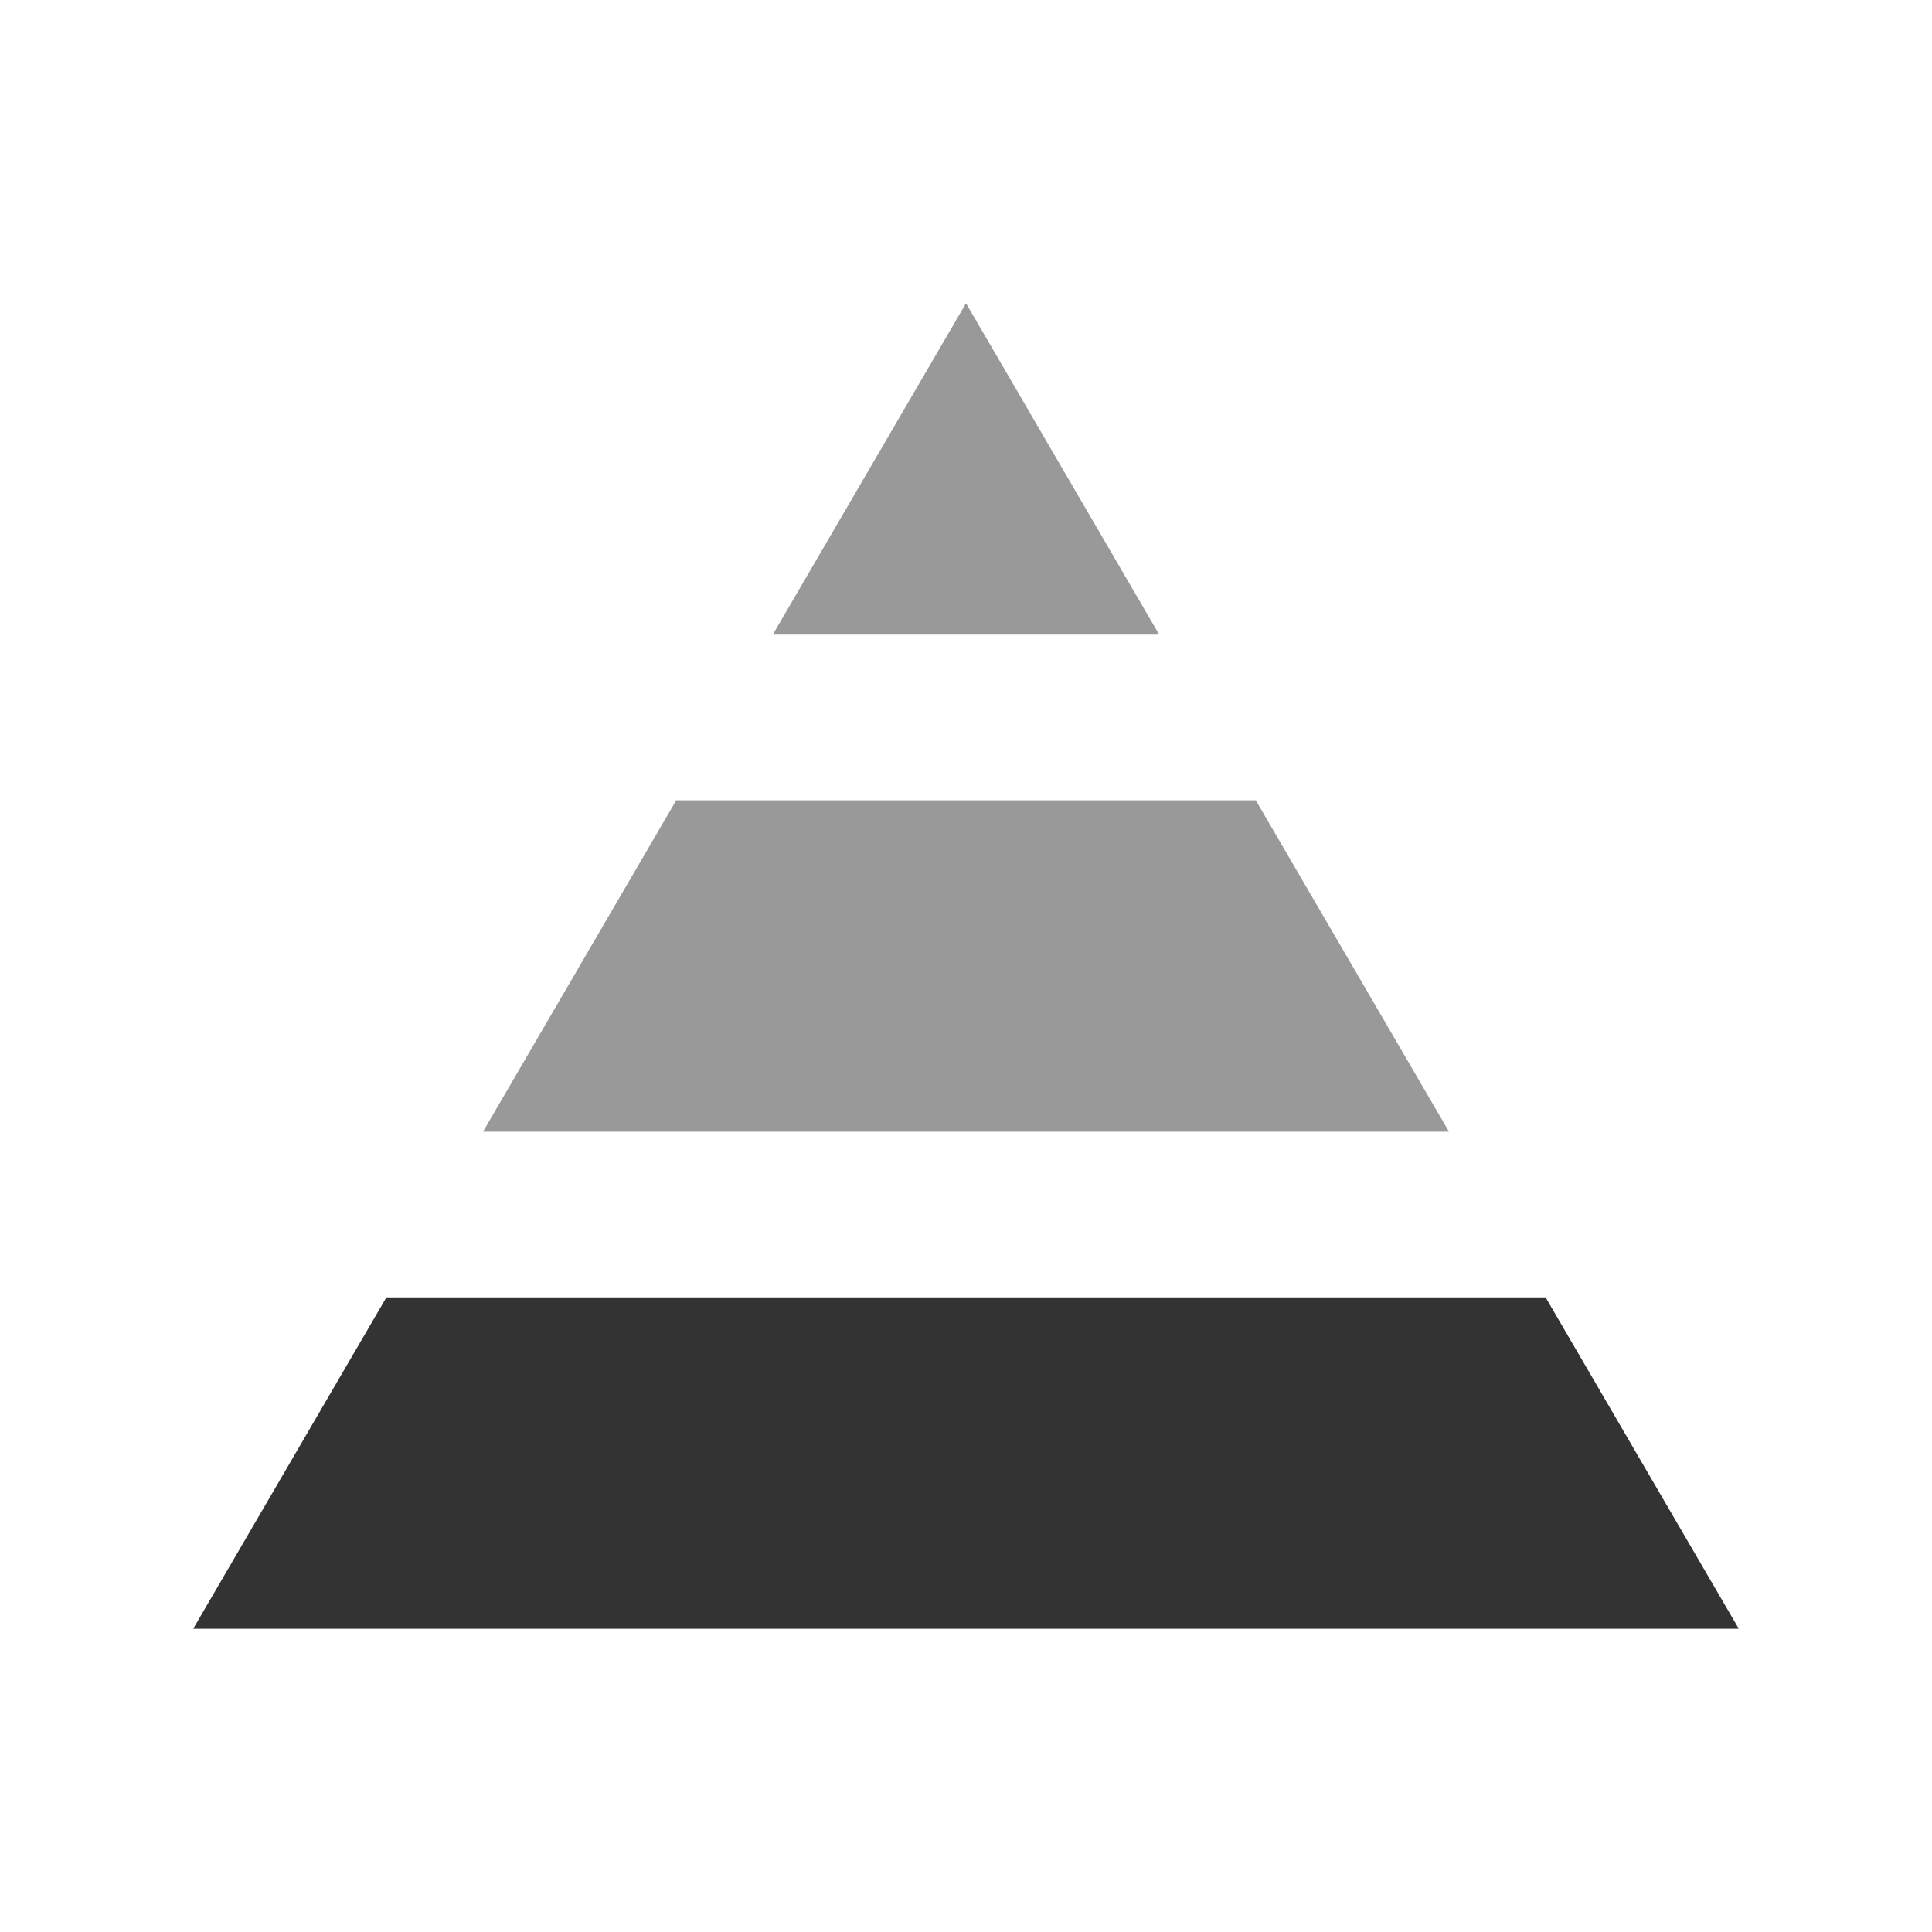
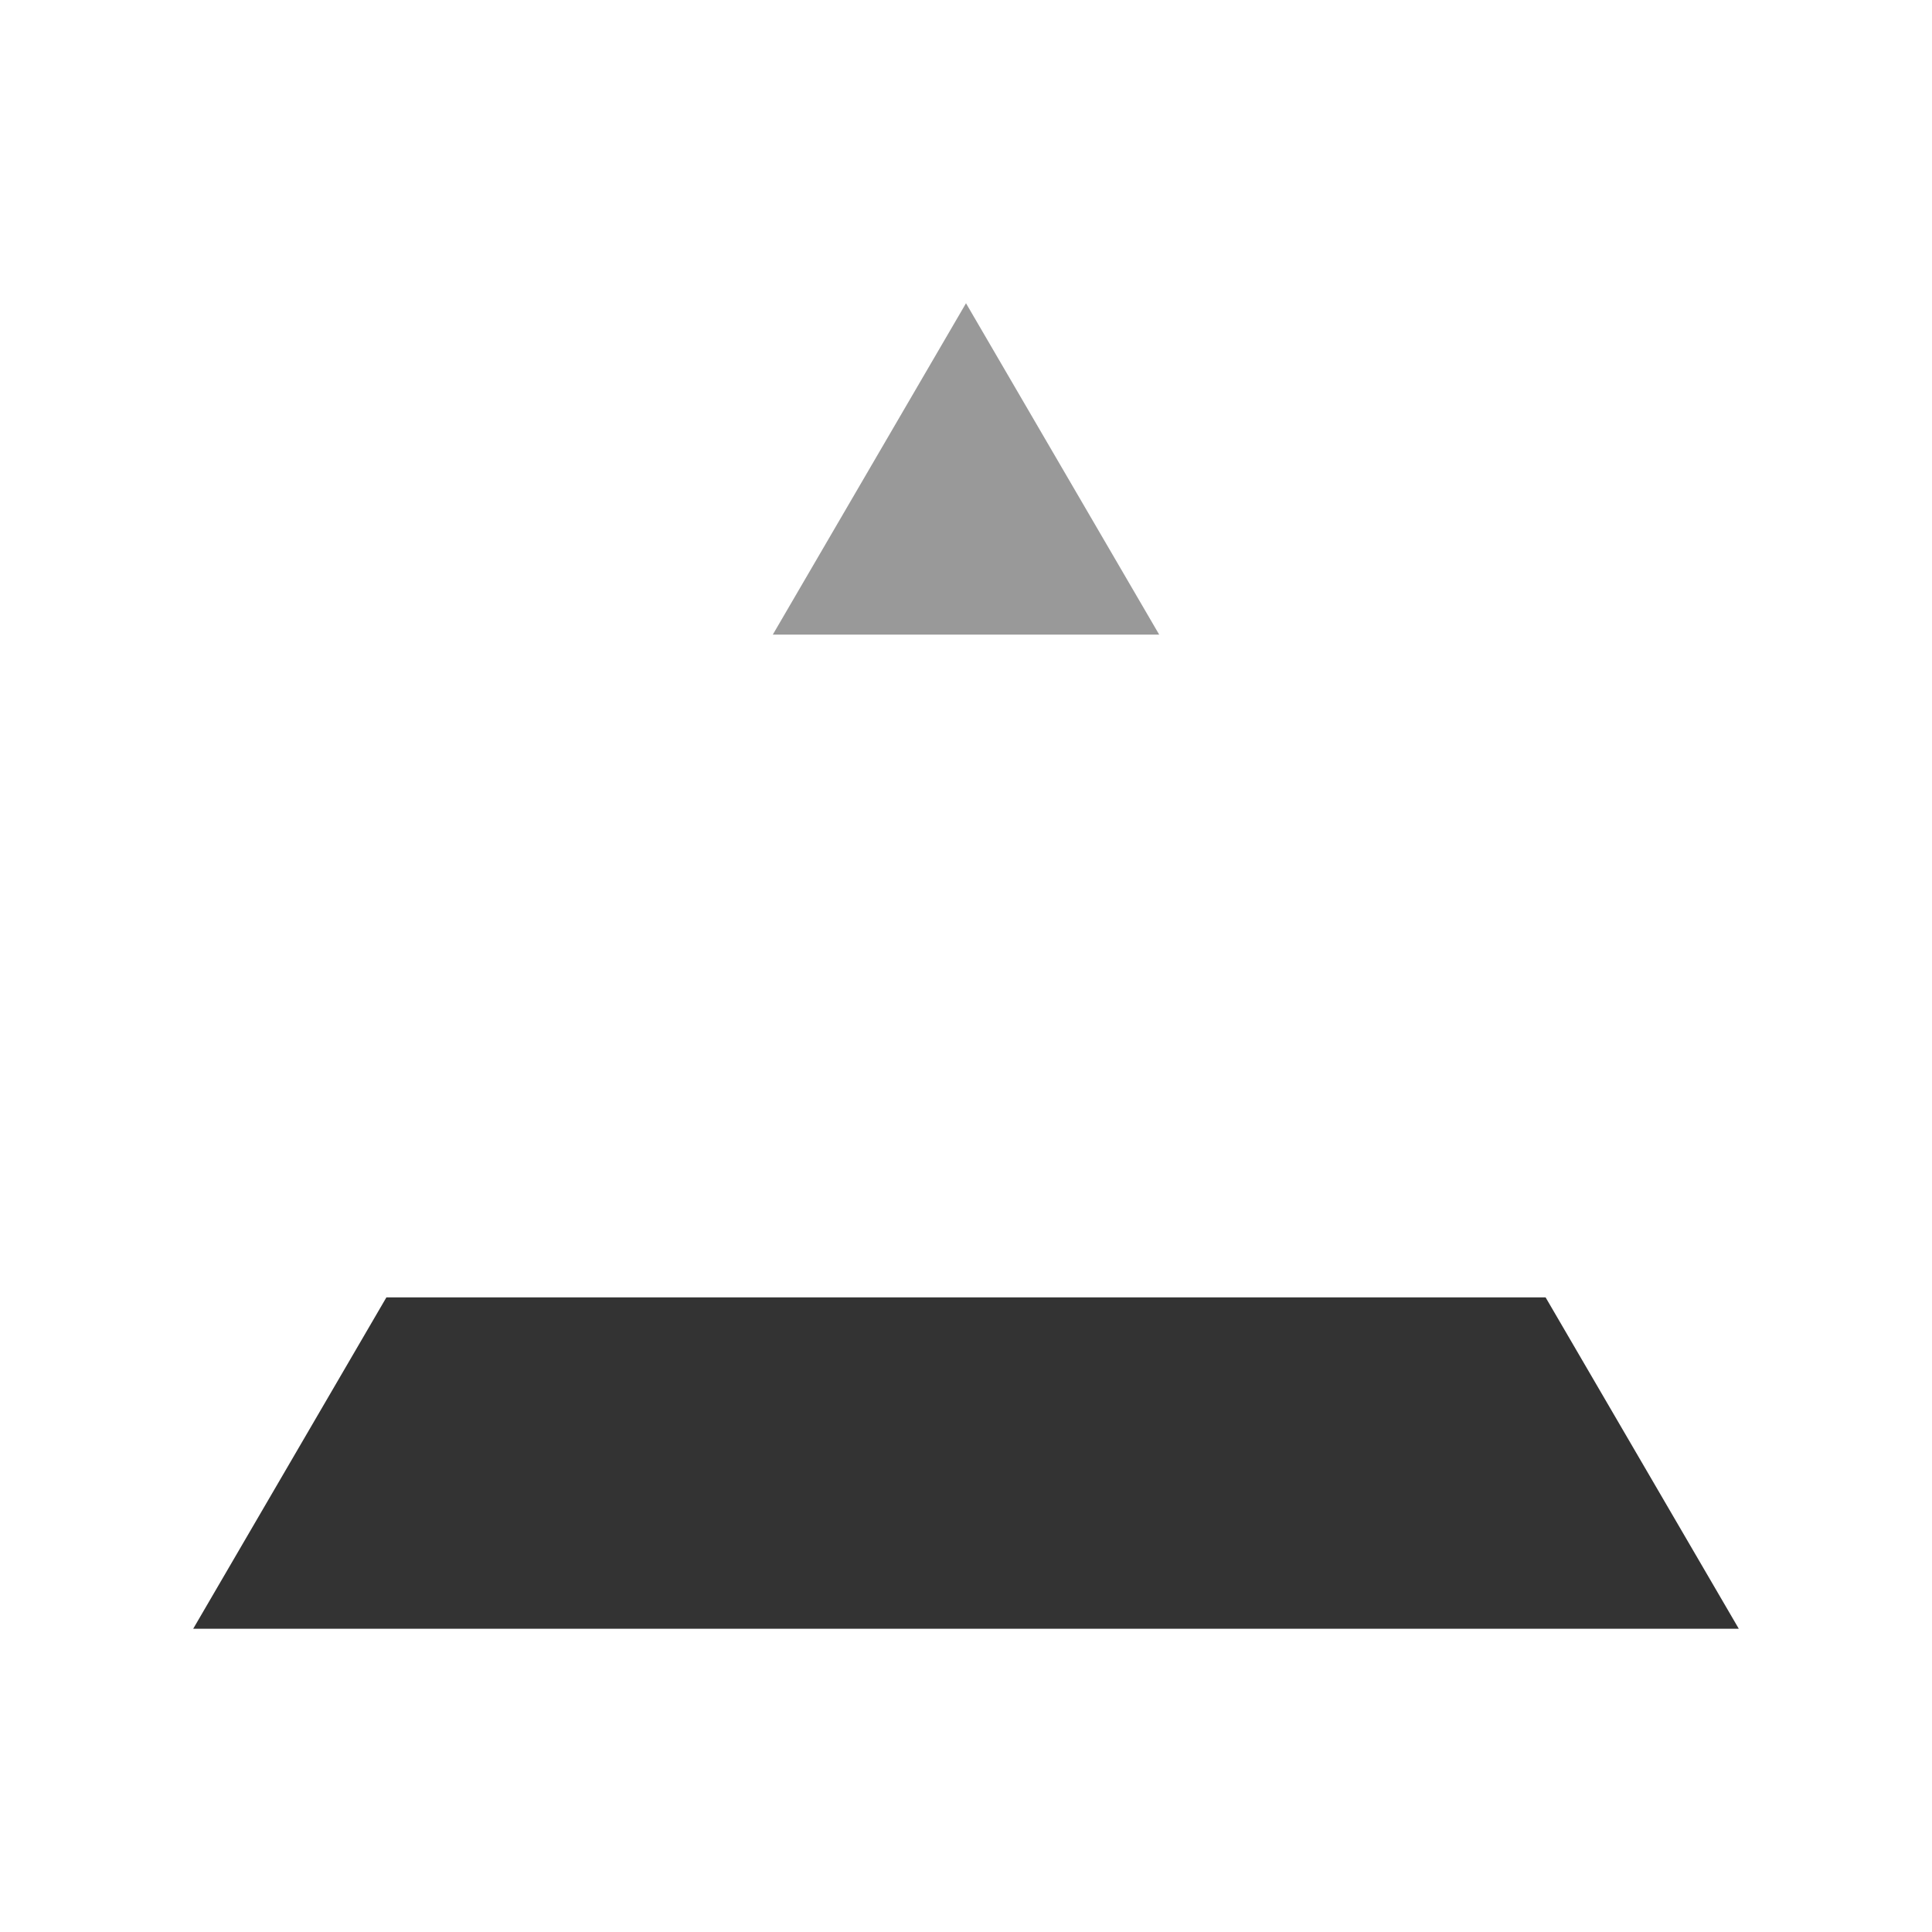
<svg xmlns="http://www.w3.org/2000/svg" viewBox="0 0 500 500" data-sanitized-data-name="Layer 1" data-name="Layer 1" id="Layer_1">
  <defs>
    <style>
      .cls-1 {
        fill: #999;
      }

      .cls-2 {
        fill: #333;
      }
    </style>
  </defs>
  <polygon points="100 335.76 50 421.52 450 421.52 400 335.76 100 335.76" class="cls-2" />
-   <polygon points="125 292.88 375 292.88 325 207.12 175 207.12 125 292.88" class="cls-1" />
  <polygon points="300 164.24 250 78.48 200 164.24 300 164.24" class="cls-1" />
</svg>